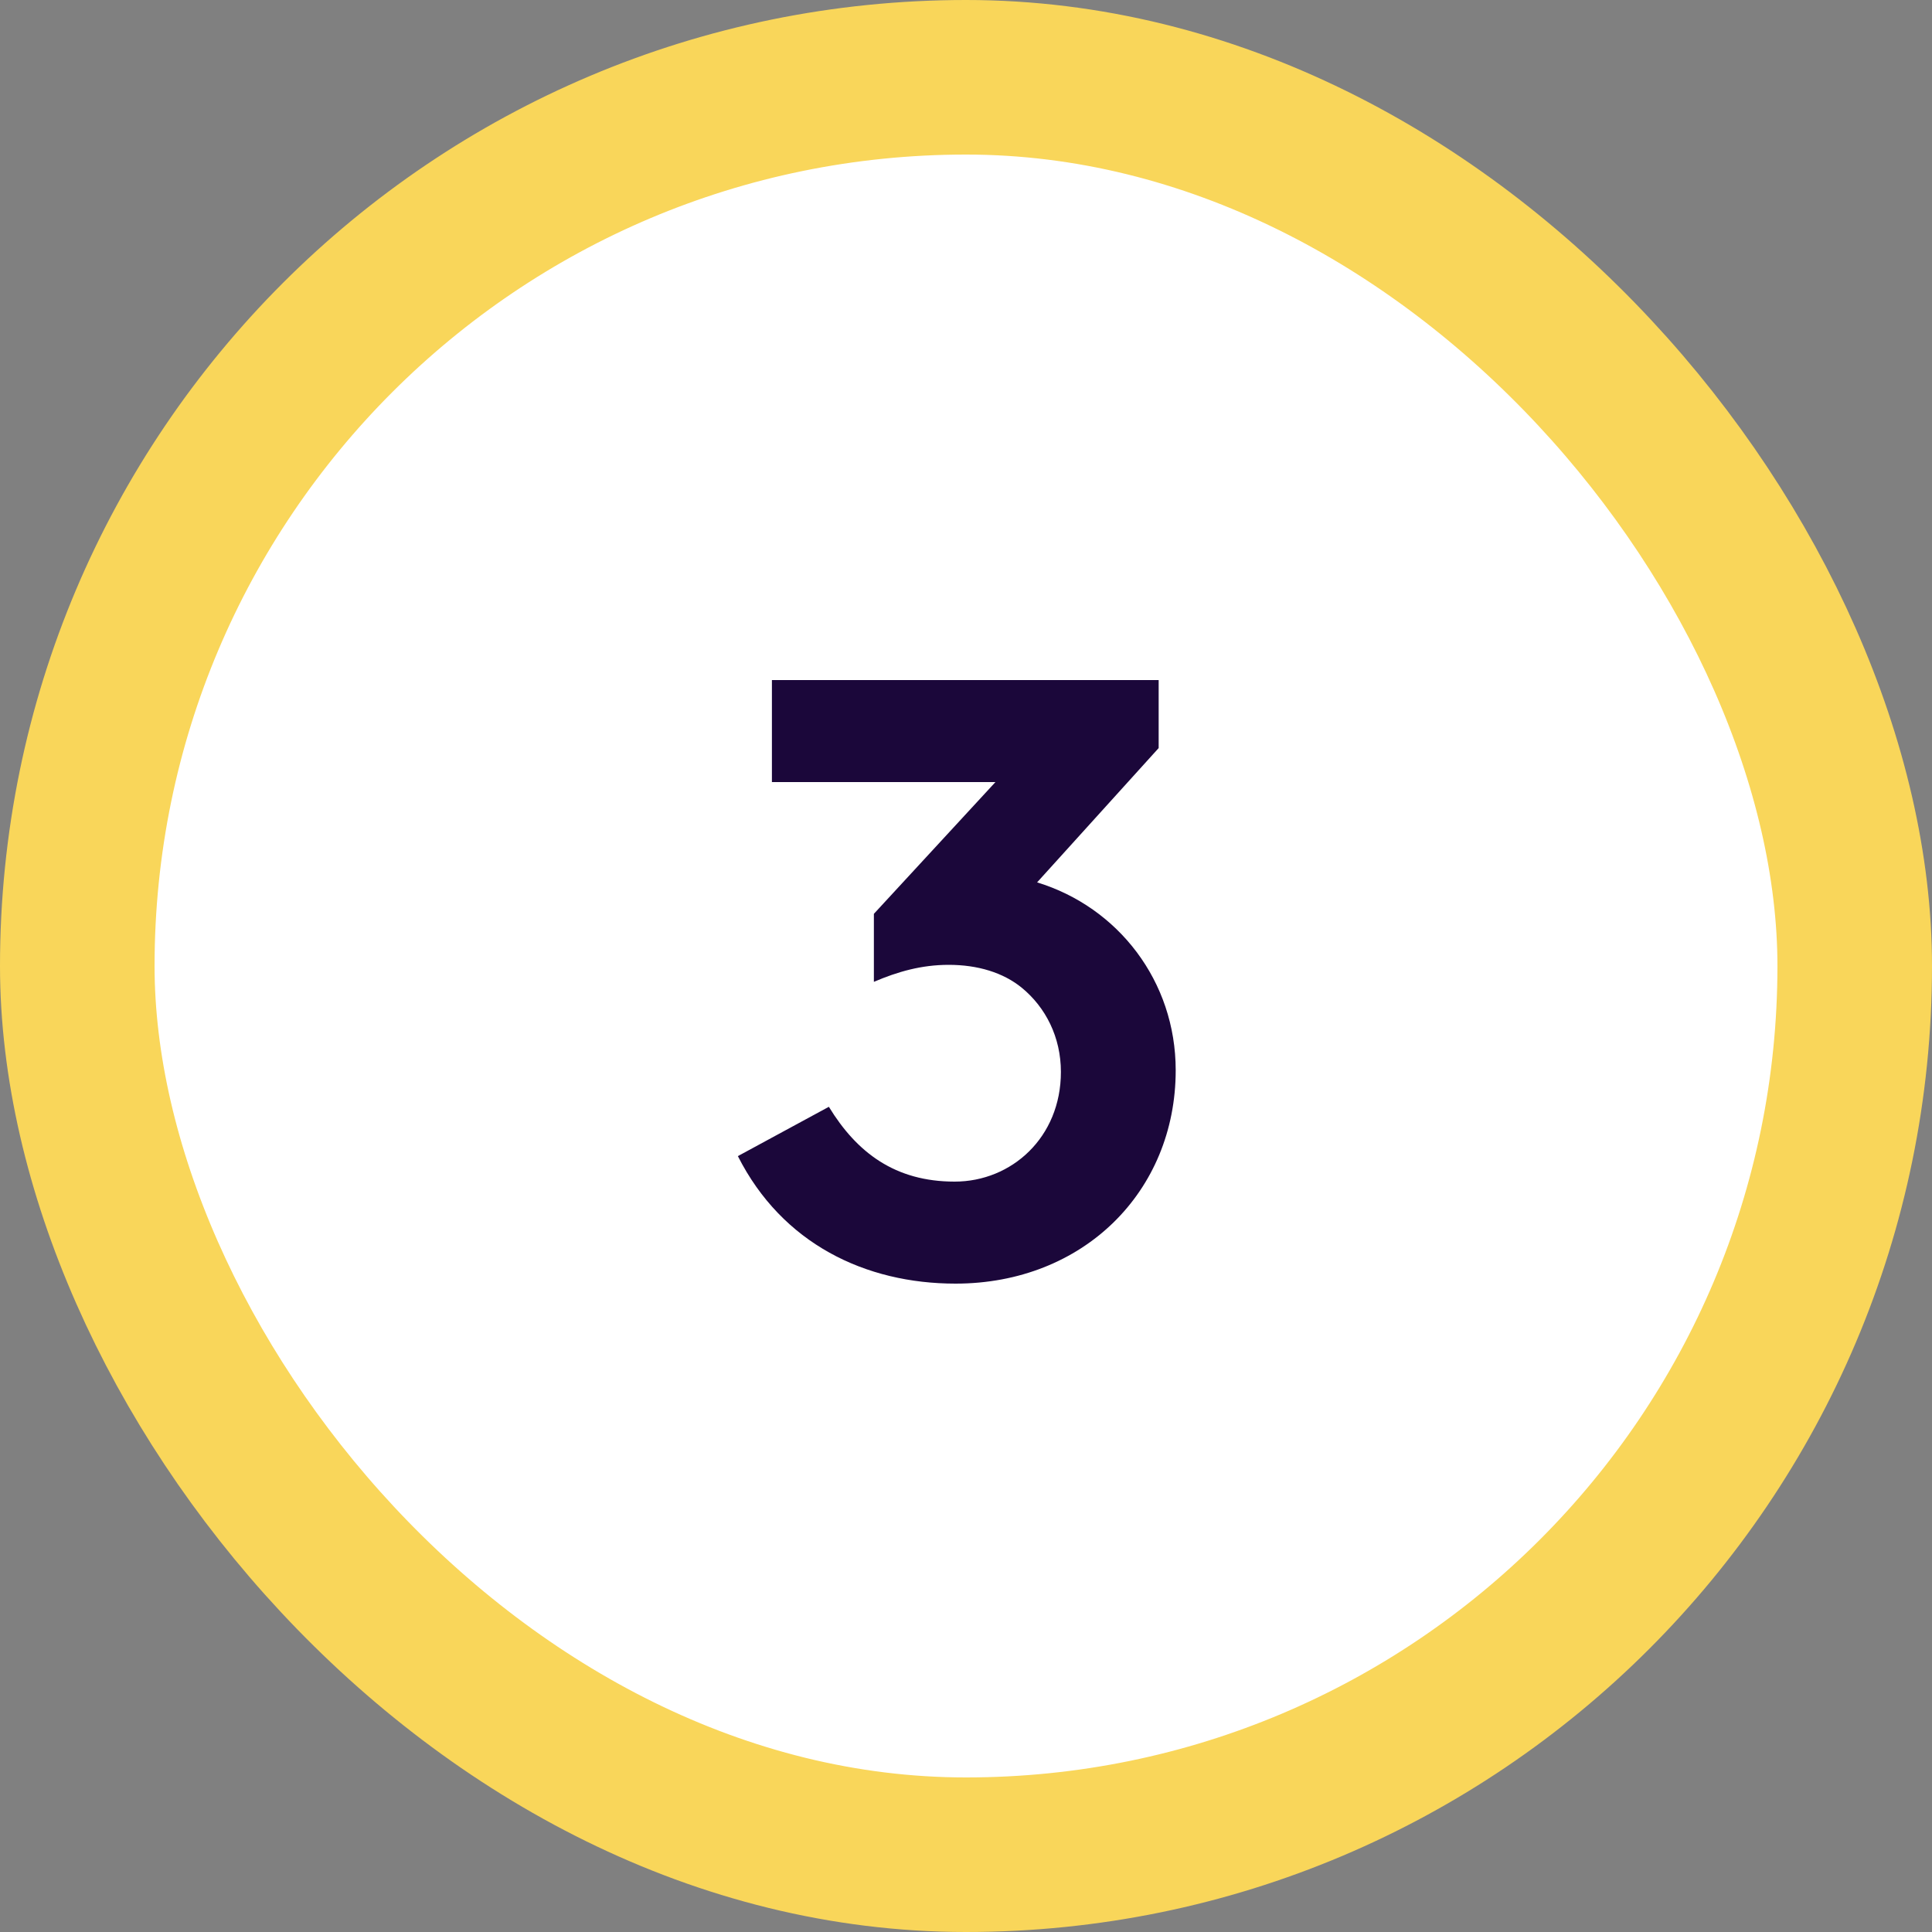
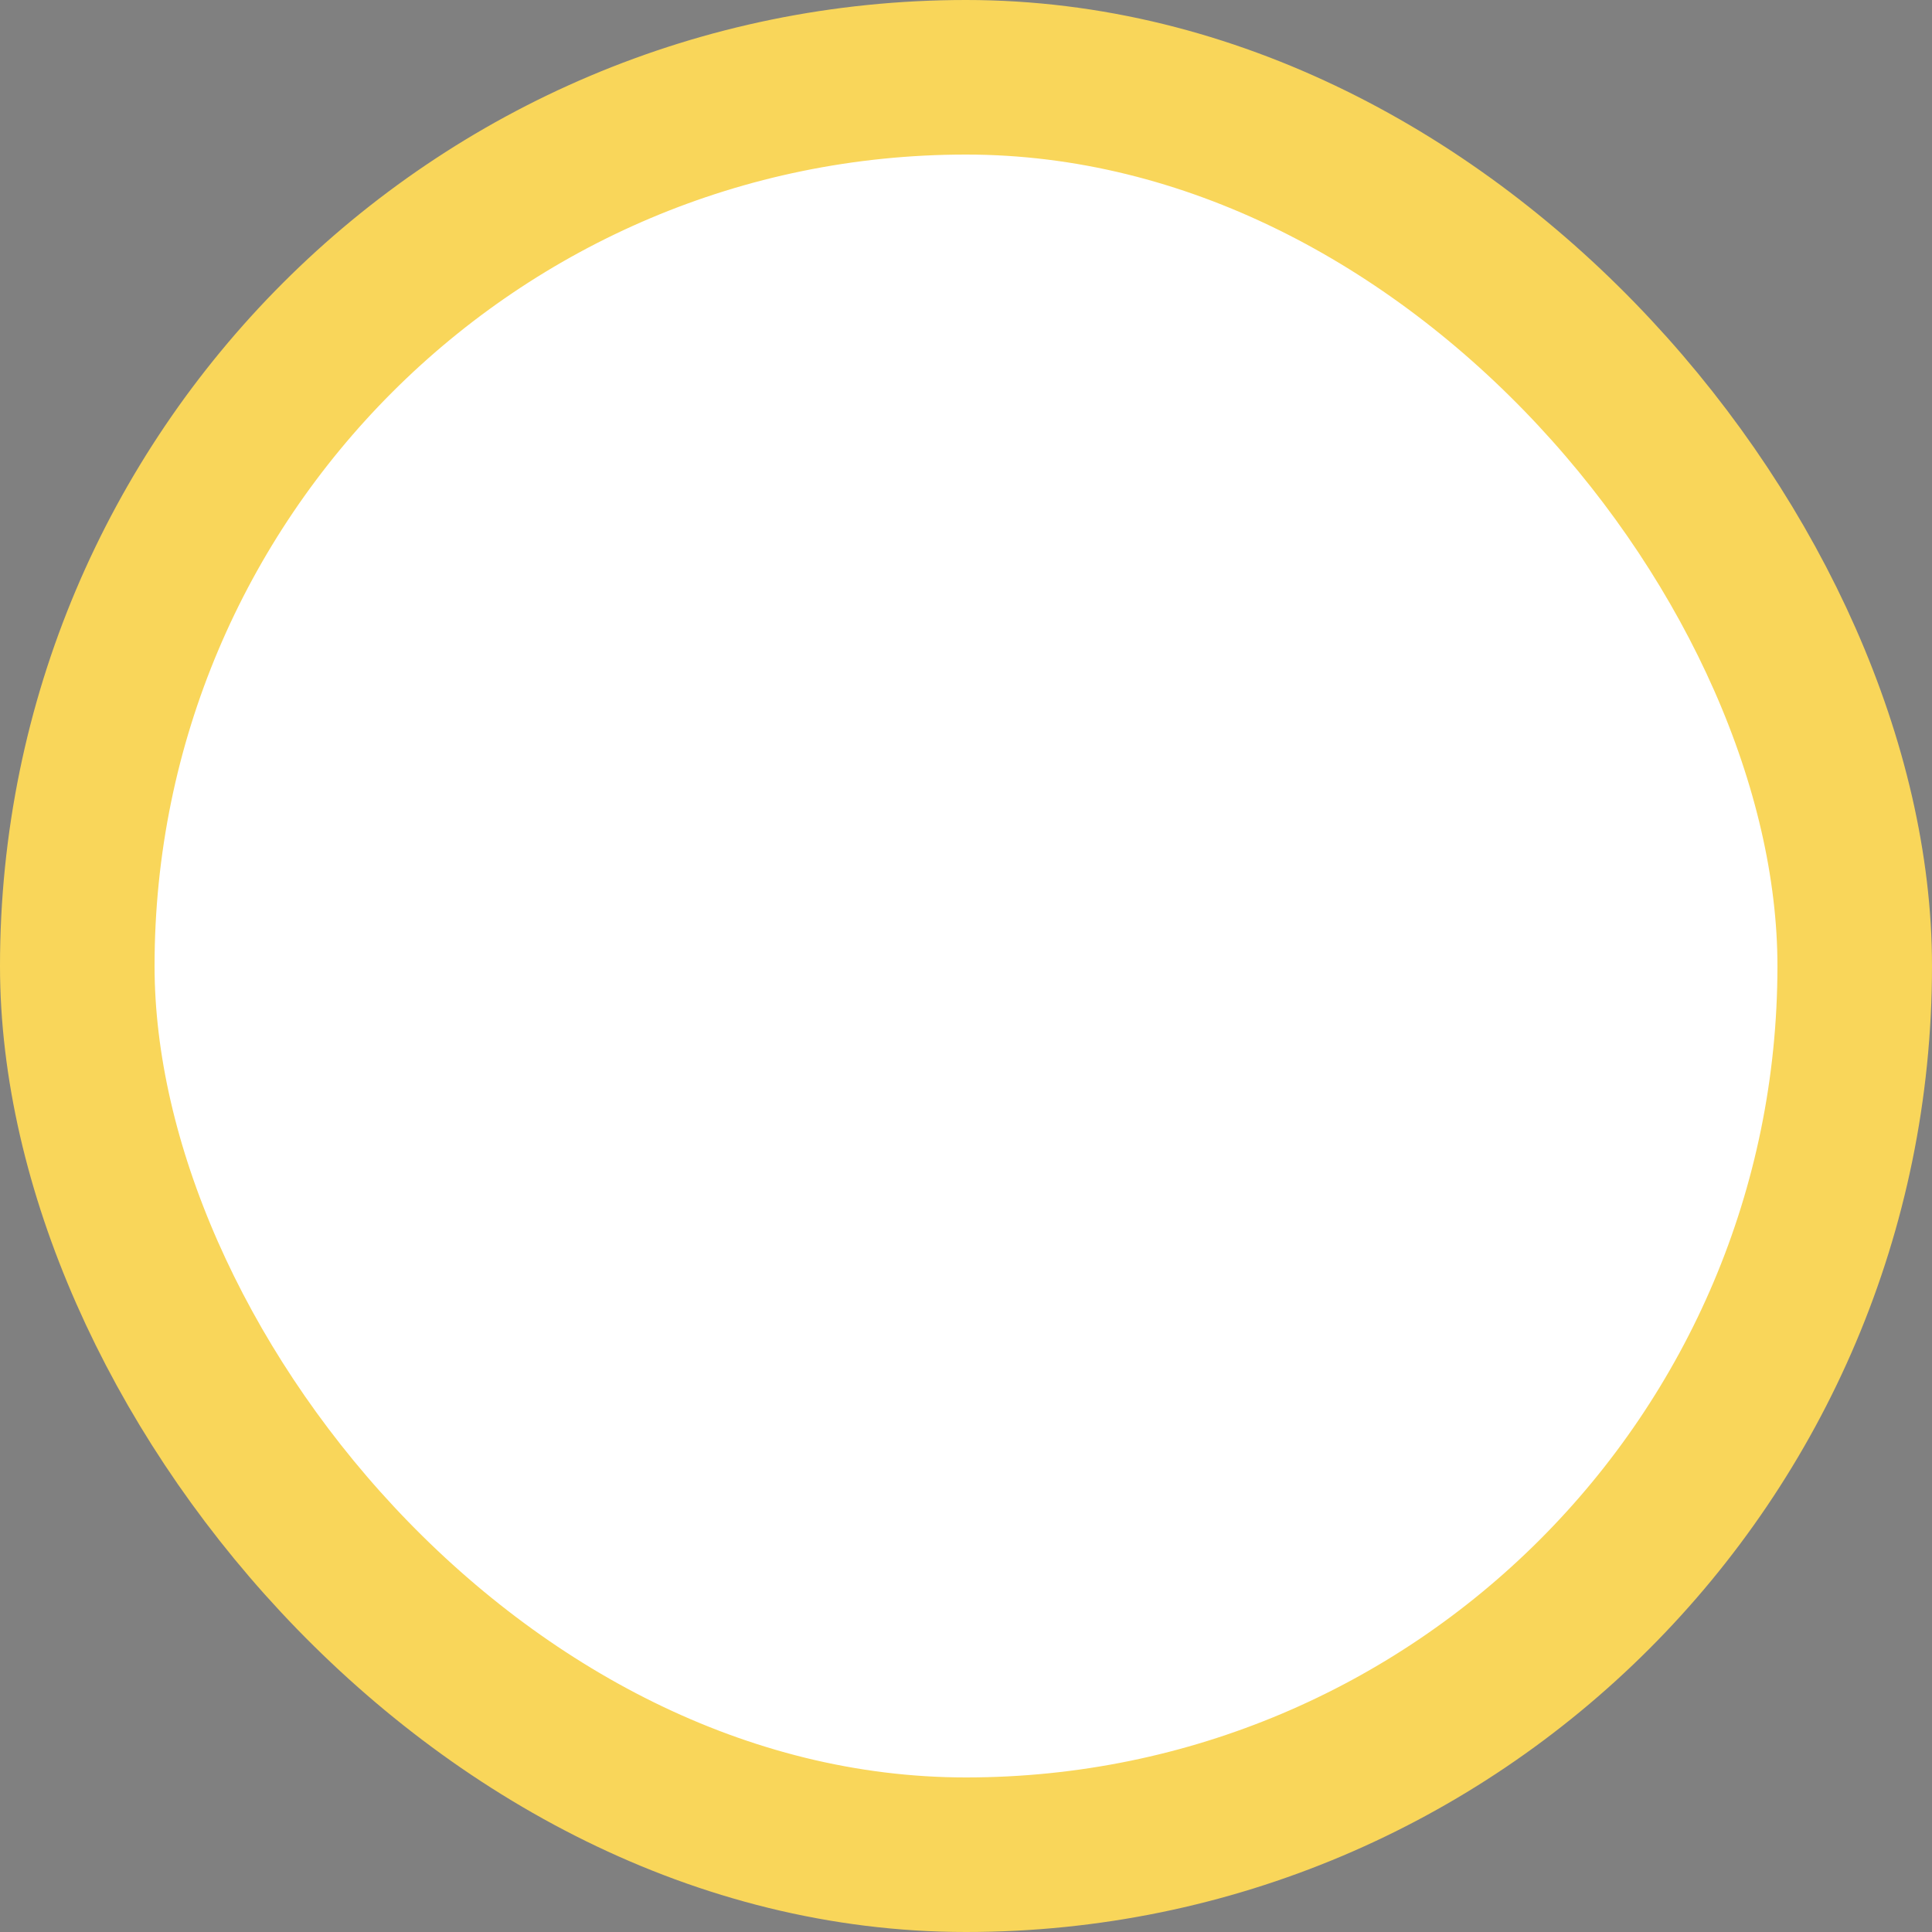
<svg xmlns="http://www.w3.org/2000/svg" width="50" height="50" viewBox="0 0 50 50" fill="none">
  <rect x="0" y="0" width="50" height="50" fill="#808080" stroke="none" />
  <rect x="2" y="2" width="46" height="46" rx="23" fill="white" />
-   <path d="M29.986 19.36V17.6H19.977V20.24H25.762L22.616 23.65V25.41C23.233 25.146 23.849 24.97 24.552 24.97C25.3 24.97 25.96 25.168 26.445 25.564C27.061 26.07 27.456 26.84 27.456 27.742C27.456 29.436 26.18 30.58 24.706 30.58C23.166 30.58 22.177 29.832 21.451 28.644L19.096 29.92C20.241 32.186 22.396 33.22 24.729 33.22C28.029 33.22 30.427 30.844 30.427 27.698C30.427 25.388 28.93 23.474 26.84 22.836L29.986 19.36Z" fill="#1B073A" />
  <rect x="2" y="2" width="46" height="46" rx="23" stroke="#F9D65A" stroke-width="4" />
</svg>